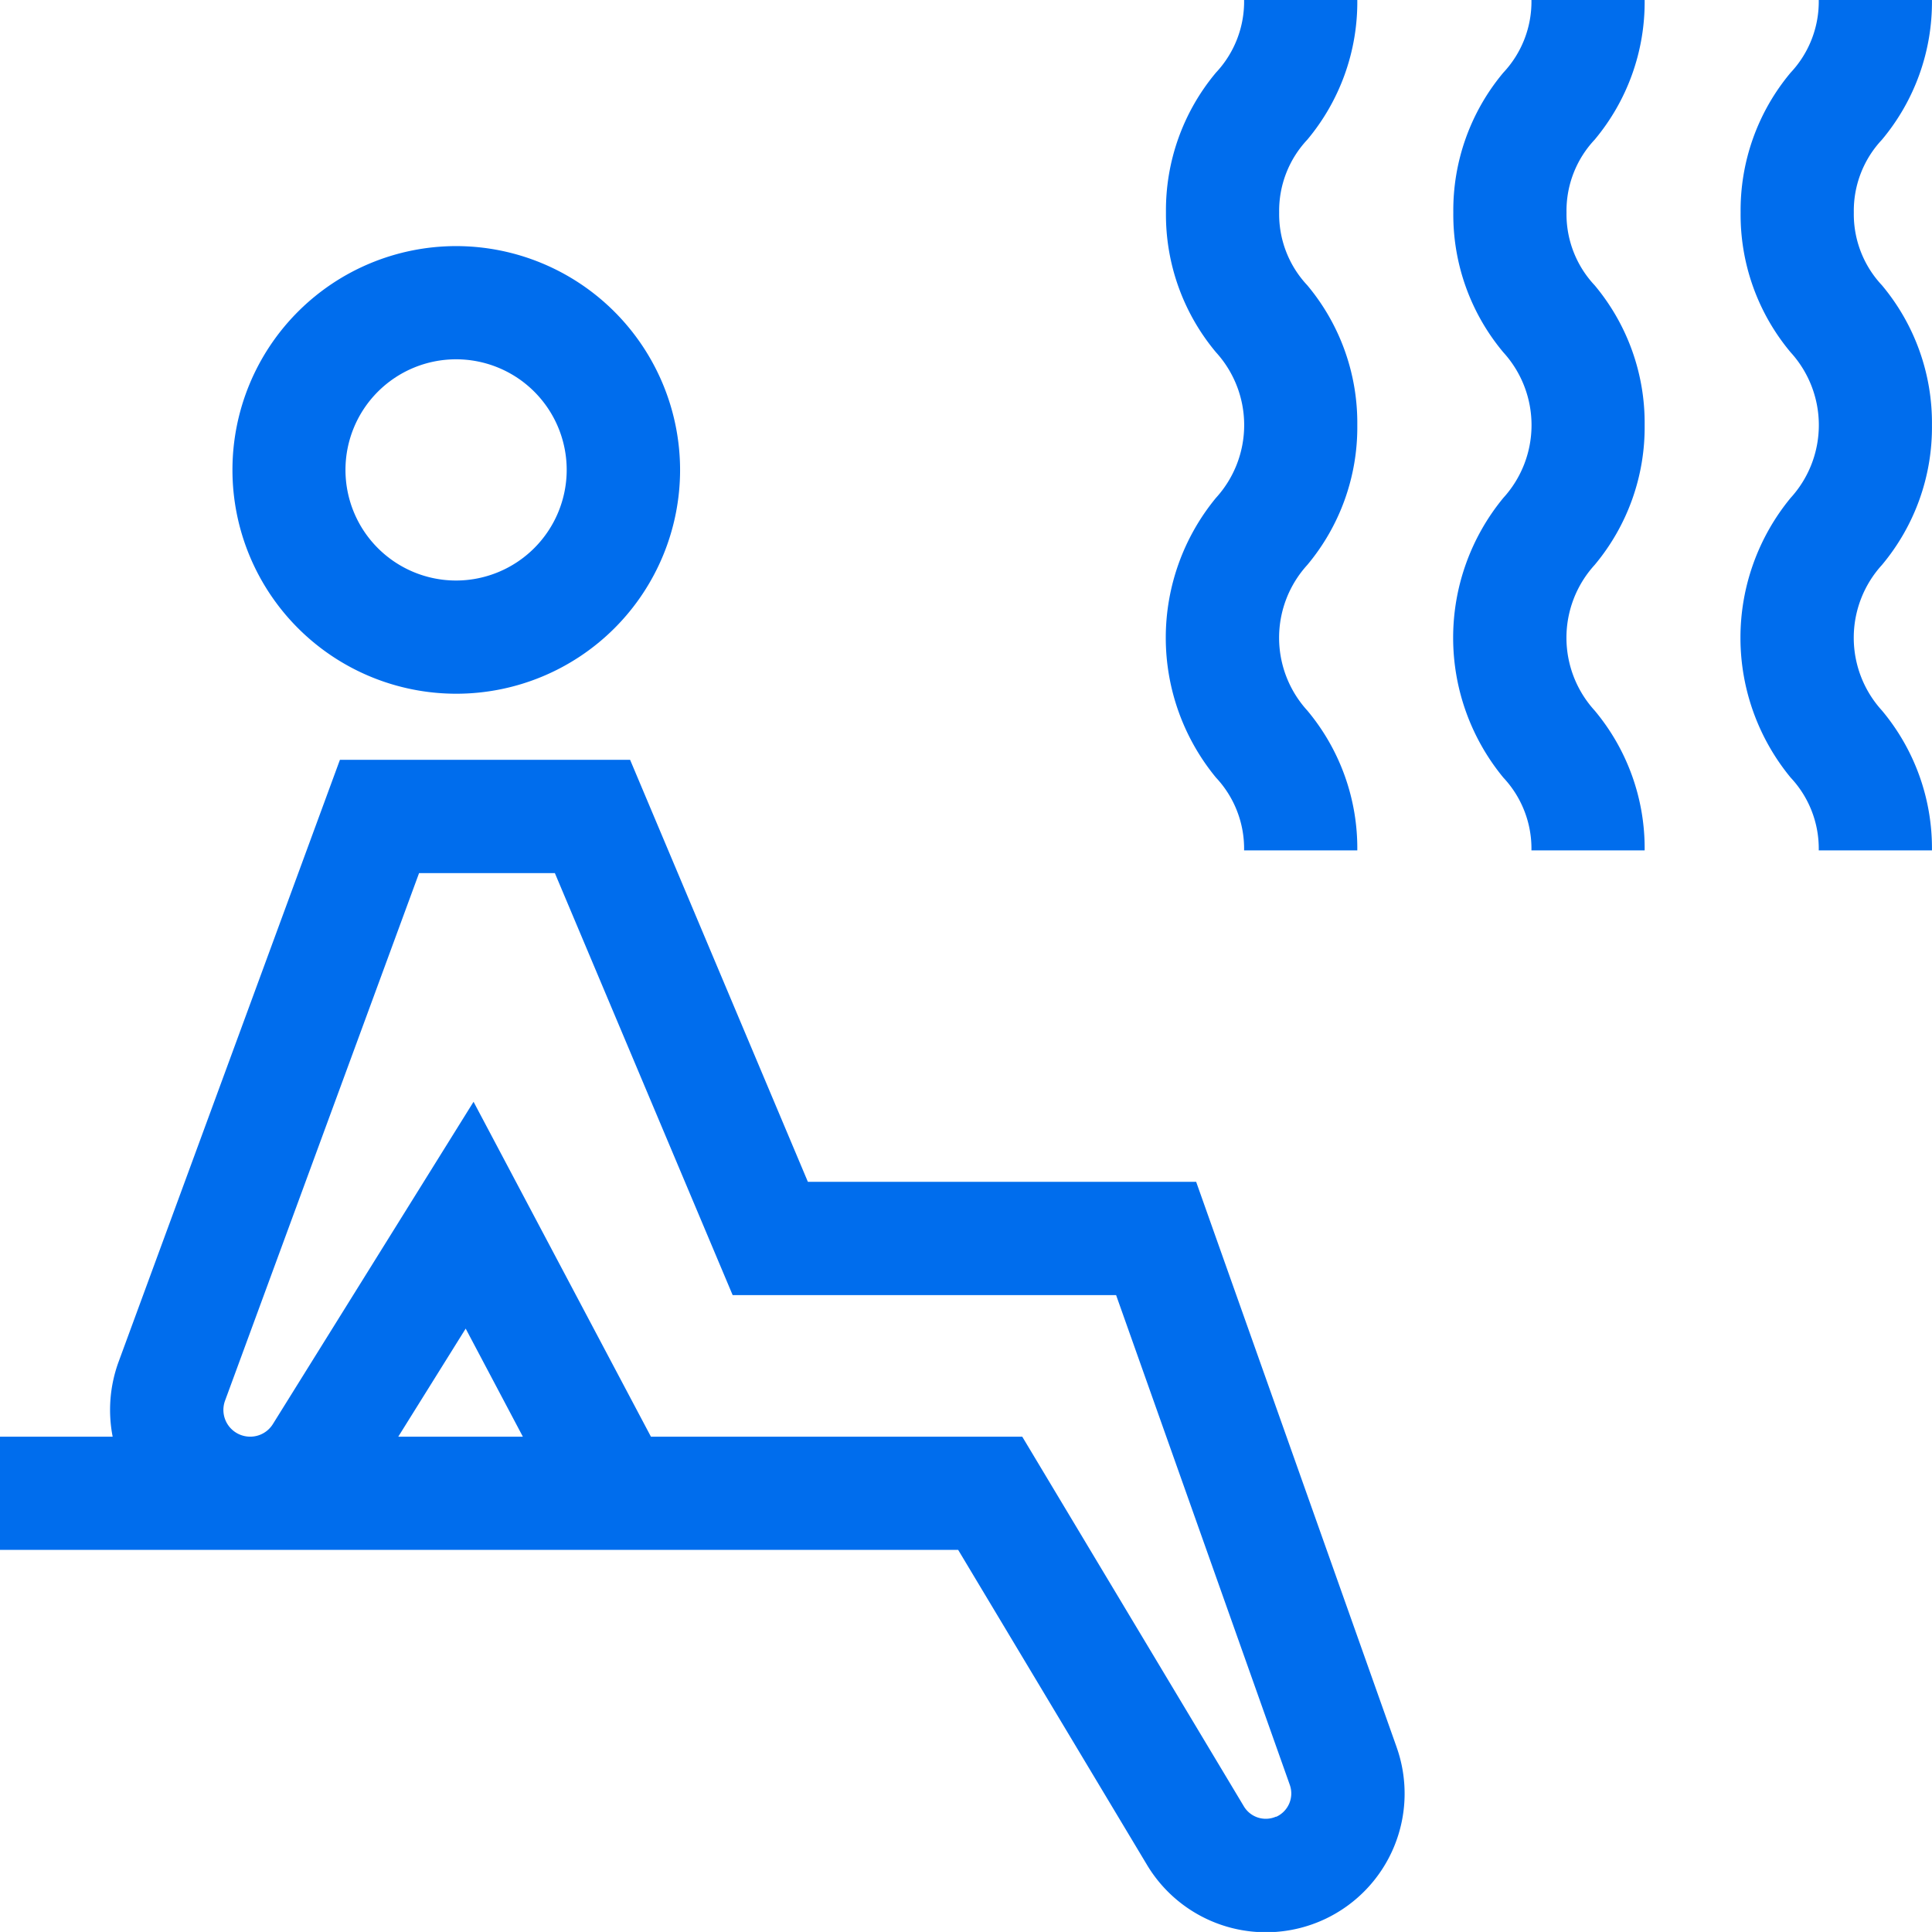
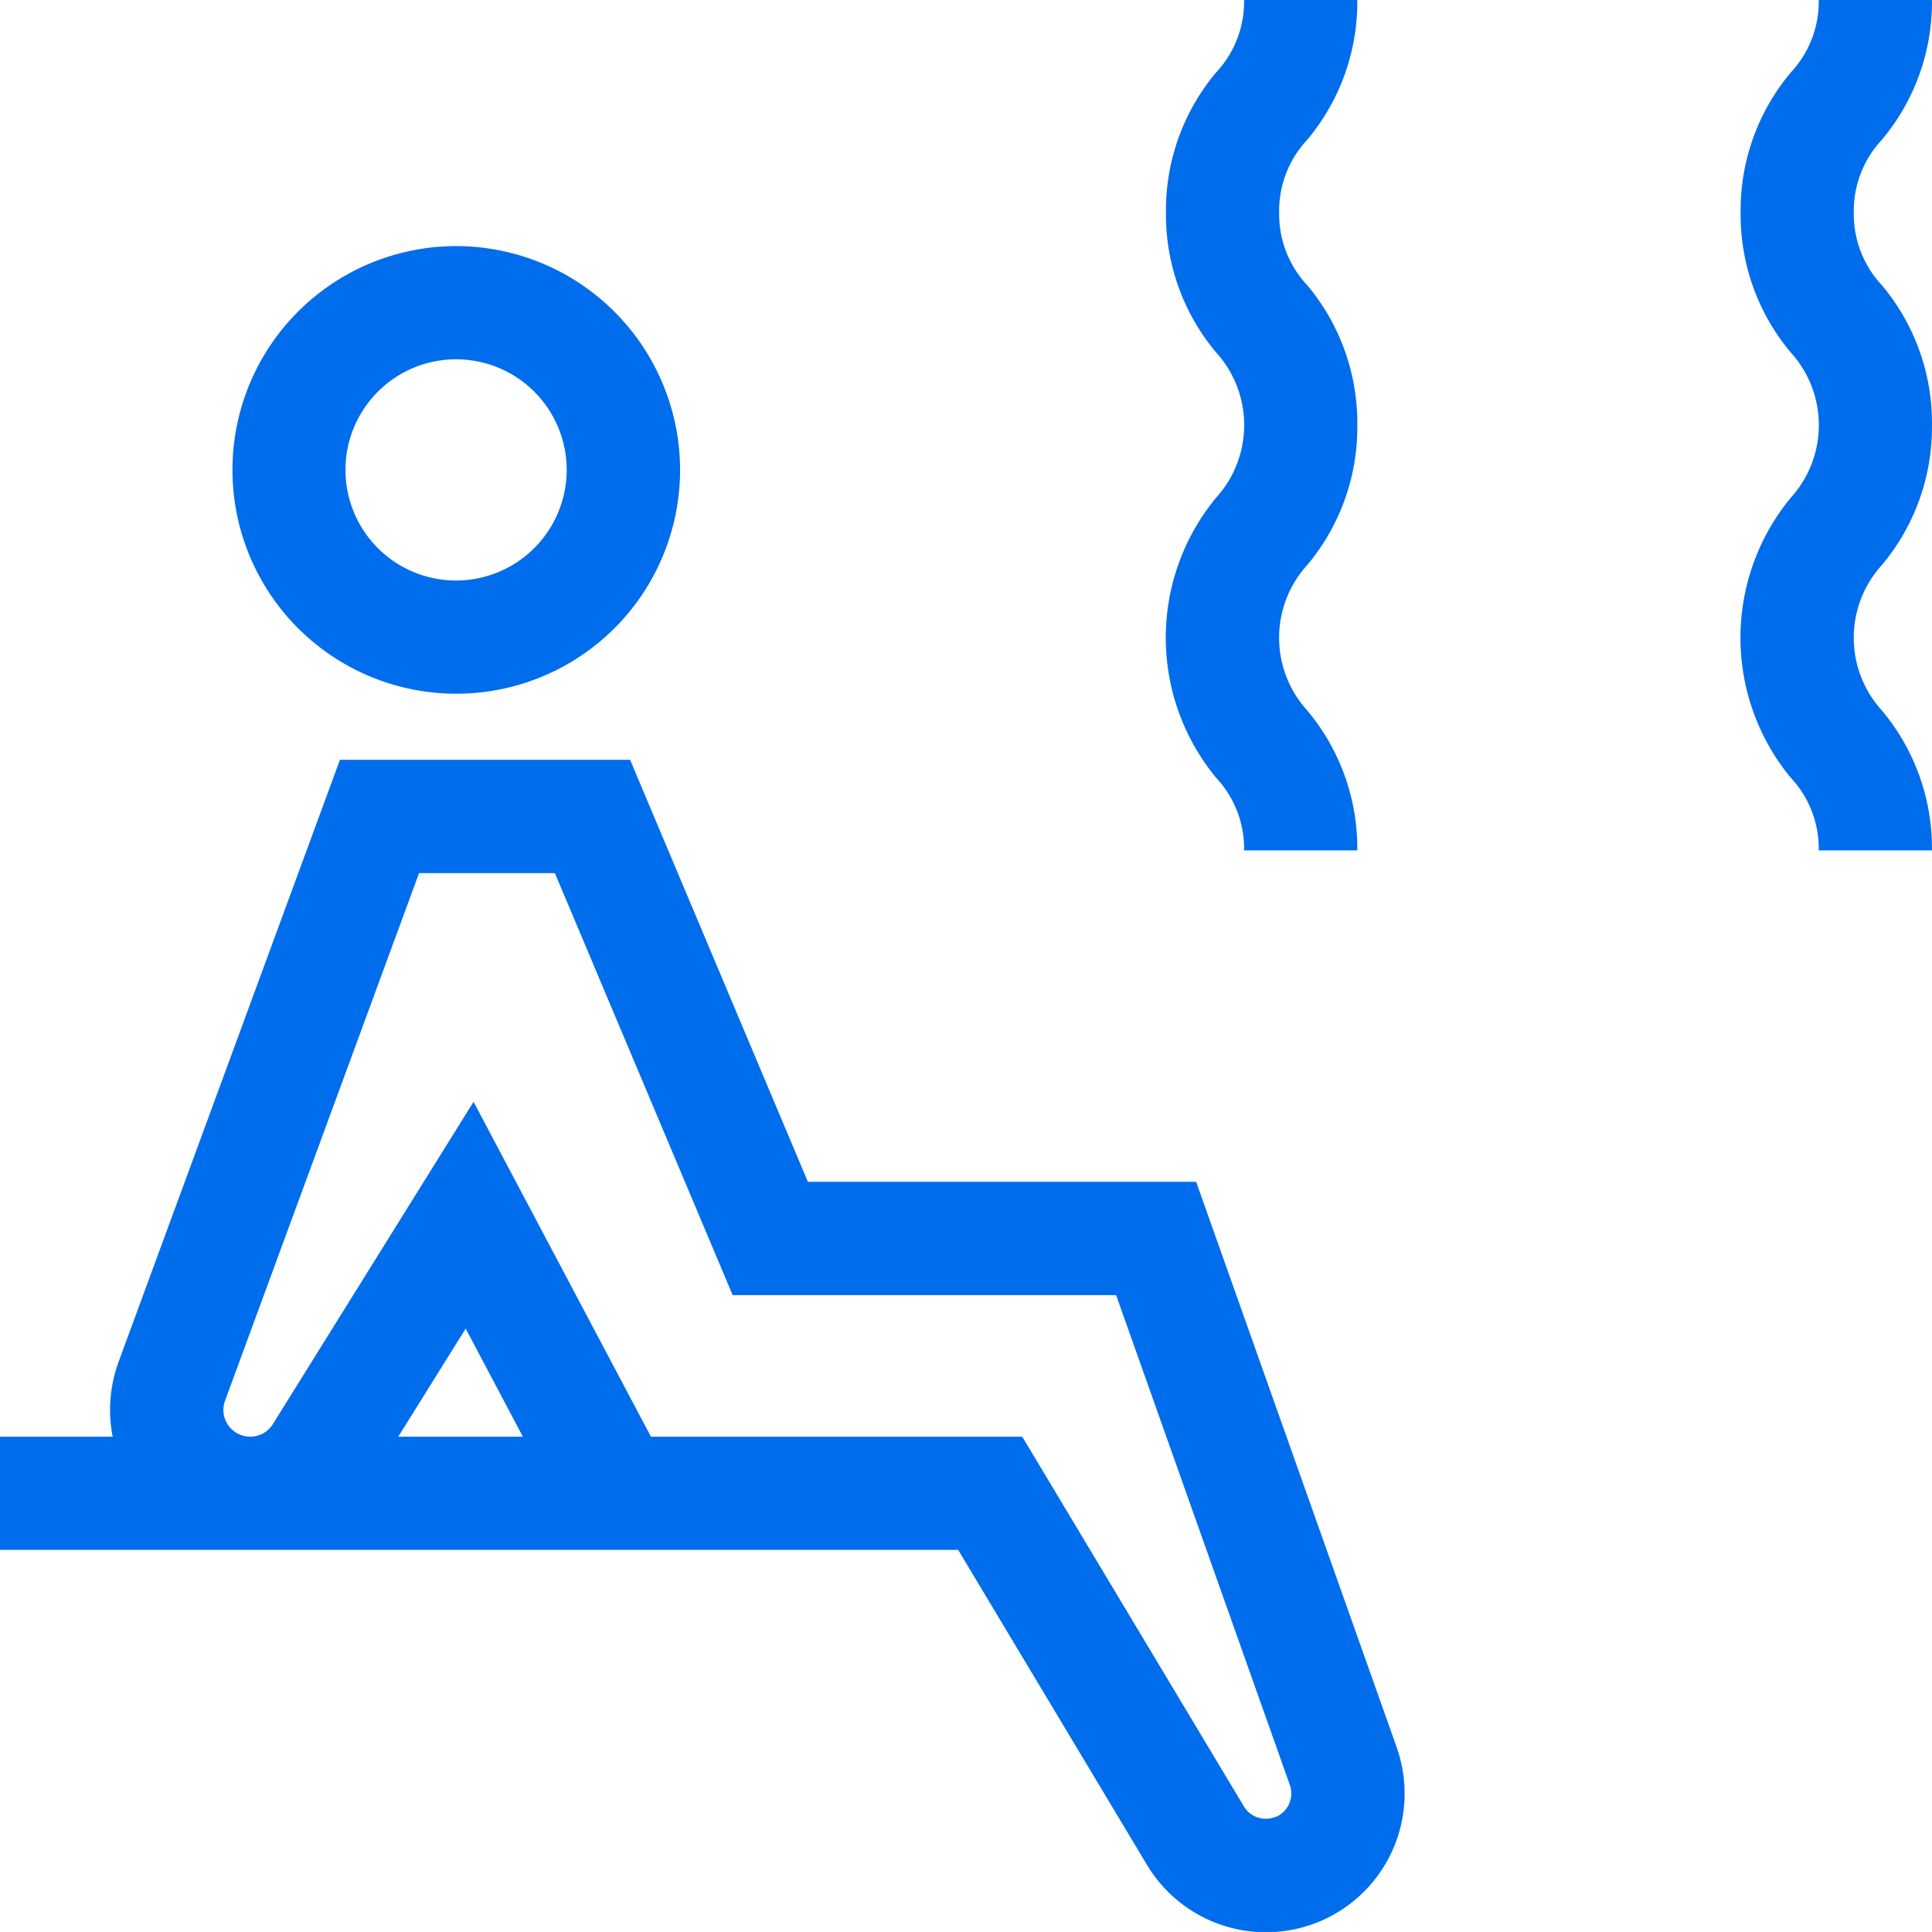
<svg xmlns="http://www.w3.org/2000/svg" width="42.479" height="42.478" viewBox="0 0 42.479 42.478">
  <g id="sauna" transform="translate(0 -0.004)">
    <g id="Group_206" data-name="Group 206" transform="translate(5.107 5.415)">
      <g id="Group_205" data-name="Group 205">
        <path id="Path_241" data-name="Path 241" d="M66.475,65.219A4.921,4.921,0,1,0,71.4,70.14,4.927,4.927,0,0,0,66.475,65.219Zm0,7.353a2.432,2.432,0,1,1,2.432-2.432A2.435,2.435,0,0,1,66.475,72.572Z" transform="translate(-61.554 -65.219)" fill="#006ded" />
      </g>
    </g>
    <g id="Group_208" data-name="Group 208" transform="translate(0 16.71)">
      <g id="Group_207" data-name="Group 207">
        <path id="Path_242" data-name="Path 242" d="M30.706,223.063,26.3,210.638H17.763l-3.909-9.279H7.474L2.609,214.591a3.077,3.077,0,0,0-.132,1.65H0v2.489H21.067l4.149,6.921a3.049,3.049,0,0,0,5.49-2.587ZM8.757,216.241l1.482-2.376,1.257,2.376Zm19.3,8.354a.561.561,0,0,1-.707-.224l-4.874-8.13H14.312l-3.9-7.363L6,215.964a.585.585,0,0,1-.5.277.588.588,0,0,1-.552-.791l4.266-11.6H12.2l3.909,9.279h8.431L28.36,223.9A.563.563,0,0,1,28.058,224.6Z" transform="translate(0 -201.359)" fill="#006ded" />
      </g>
    </g>
    <g id="Group_210" data-name="Group 210" transform="translate(25.632 0.004)">
      <g id="Group_209" data-name="Group 209">
        <path id="Path_243" data-name="Path 243" d="M313.16,9.351a4.712,4.712,0,0,0-1.1-3.075,2.282,2.282,0,0,1-.618-1.6,2.282,2.282,0,0,1,.618-1.6A4.713,4.713,0,0,0,313.16,0h-2.489a2.282,2.282,0,0,1-.618,1.6,4.713,4.713,0,0,0-1.1,3.075,4.712,4.712,0,0,0,1.1,3.075,2.375,2.375,0,0,1,0,3.2,4.836,4.836,0,0,0,0,6.151,2.283,2.283,0,0,1,.618,1.6h2.489a4.713,4.713,0,0,0-1.1-3.075,2.376,2.376,0,0,1,0-3.2A4.713,4.713,0,0,0,313.16,9.351Z" transform="translate(-308.949 -0.004)" fill="#006ded" />
      </g>
    </g>
    <g id="Group_212" data-name="Group 212" transform="translate(31.95 0.004)">
      <g id="Group_211" data-name="Group 211">
-         <path id="Path_244" data-name="Path 244" d="M389.307,9.353a4.712,4.712,0,0,0-1.1-3.075,2.282,2.282,0,0,1-.618-1.6,2.282,2.282,0,0,1,.618-1.6,4.712,4.712,0,0,0,1.1-3.075h-2.489a2.282,2.282,0,0,1-.618,1.6,4.713,4.713,0,0,0-1.1,3.075,4.712,4.712,0,0,0,1.1,3.075,2.375,2.375,0,0,1,0,3.2,4.836,4.836,0,0,0,0,6.15,2.283,2.283,0,0,1,.618,1.6h2.489a4.713,4.713,0,0,0-1.1-3.075,2.376,2.376,0,0,1,0-3.2A4.714,4.714,0,0,0,389.307,9.353Z" transform="translate(-385.096 -0.006)" fill="#006ded" />
-       </g>
+         </g>
    </g>
    <g id="Group_214" data-name="Group 214" transform="translate(38.267 0.004)">
      <g id="Group_213" data-name="Group 213">
        <path id="Path_245" data-name="Path 245" d="M465.454,9.353a4.712,4.712,0,0,0-1.1-3.075,2.282,2.282,0,0,1-.618-1.6,2.282,2.282,0,0,1,.618-1.6,4.712,4.712,0,0,0,1.1-3.075h-2.489a2.283,2.283,0,0,1-.618,1.6,4.713,4.713,0,0,0-1.1,3.075,4.712,4.712,0,0,0,1.1,3.075,2.375,2.375,0,0,1,0,3.2,4.836,4.836,0,0,0,0,6.15,2.283,2.283,0,0,1,.618,1.6h2.489a4.713,4.713,0,0,0-1.1-3.075,2.376,2.376,0,0,1,0-3.2A4.712,4.712,0,0,0,465.454,9.353Z" transform="translate(-461.243 -0.006)" fill="#006ded" />
      </g>
    </g>
  </g>
</svg>